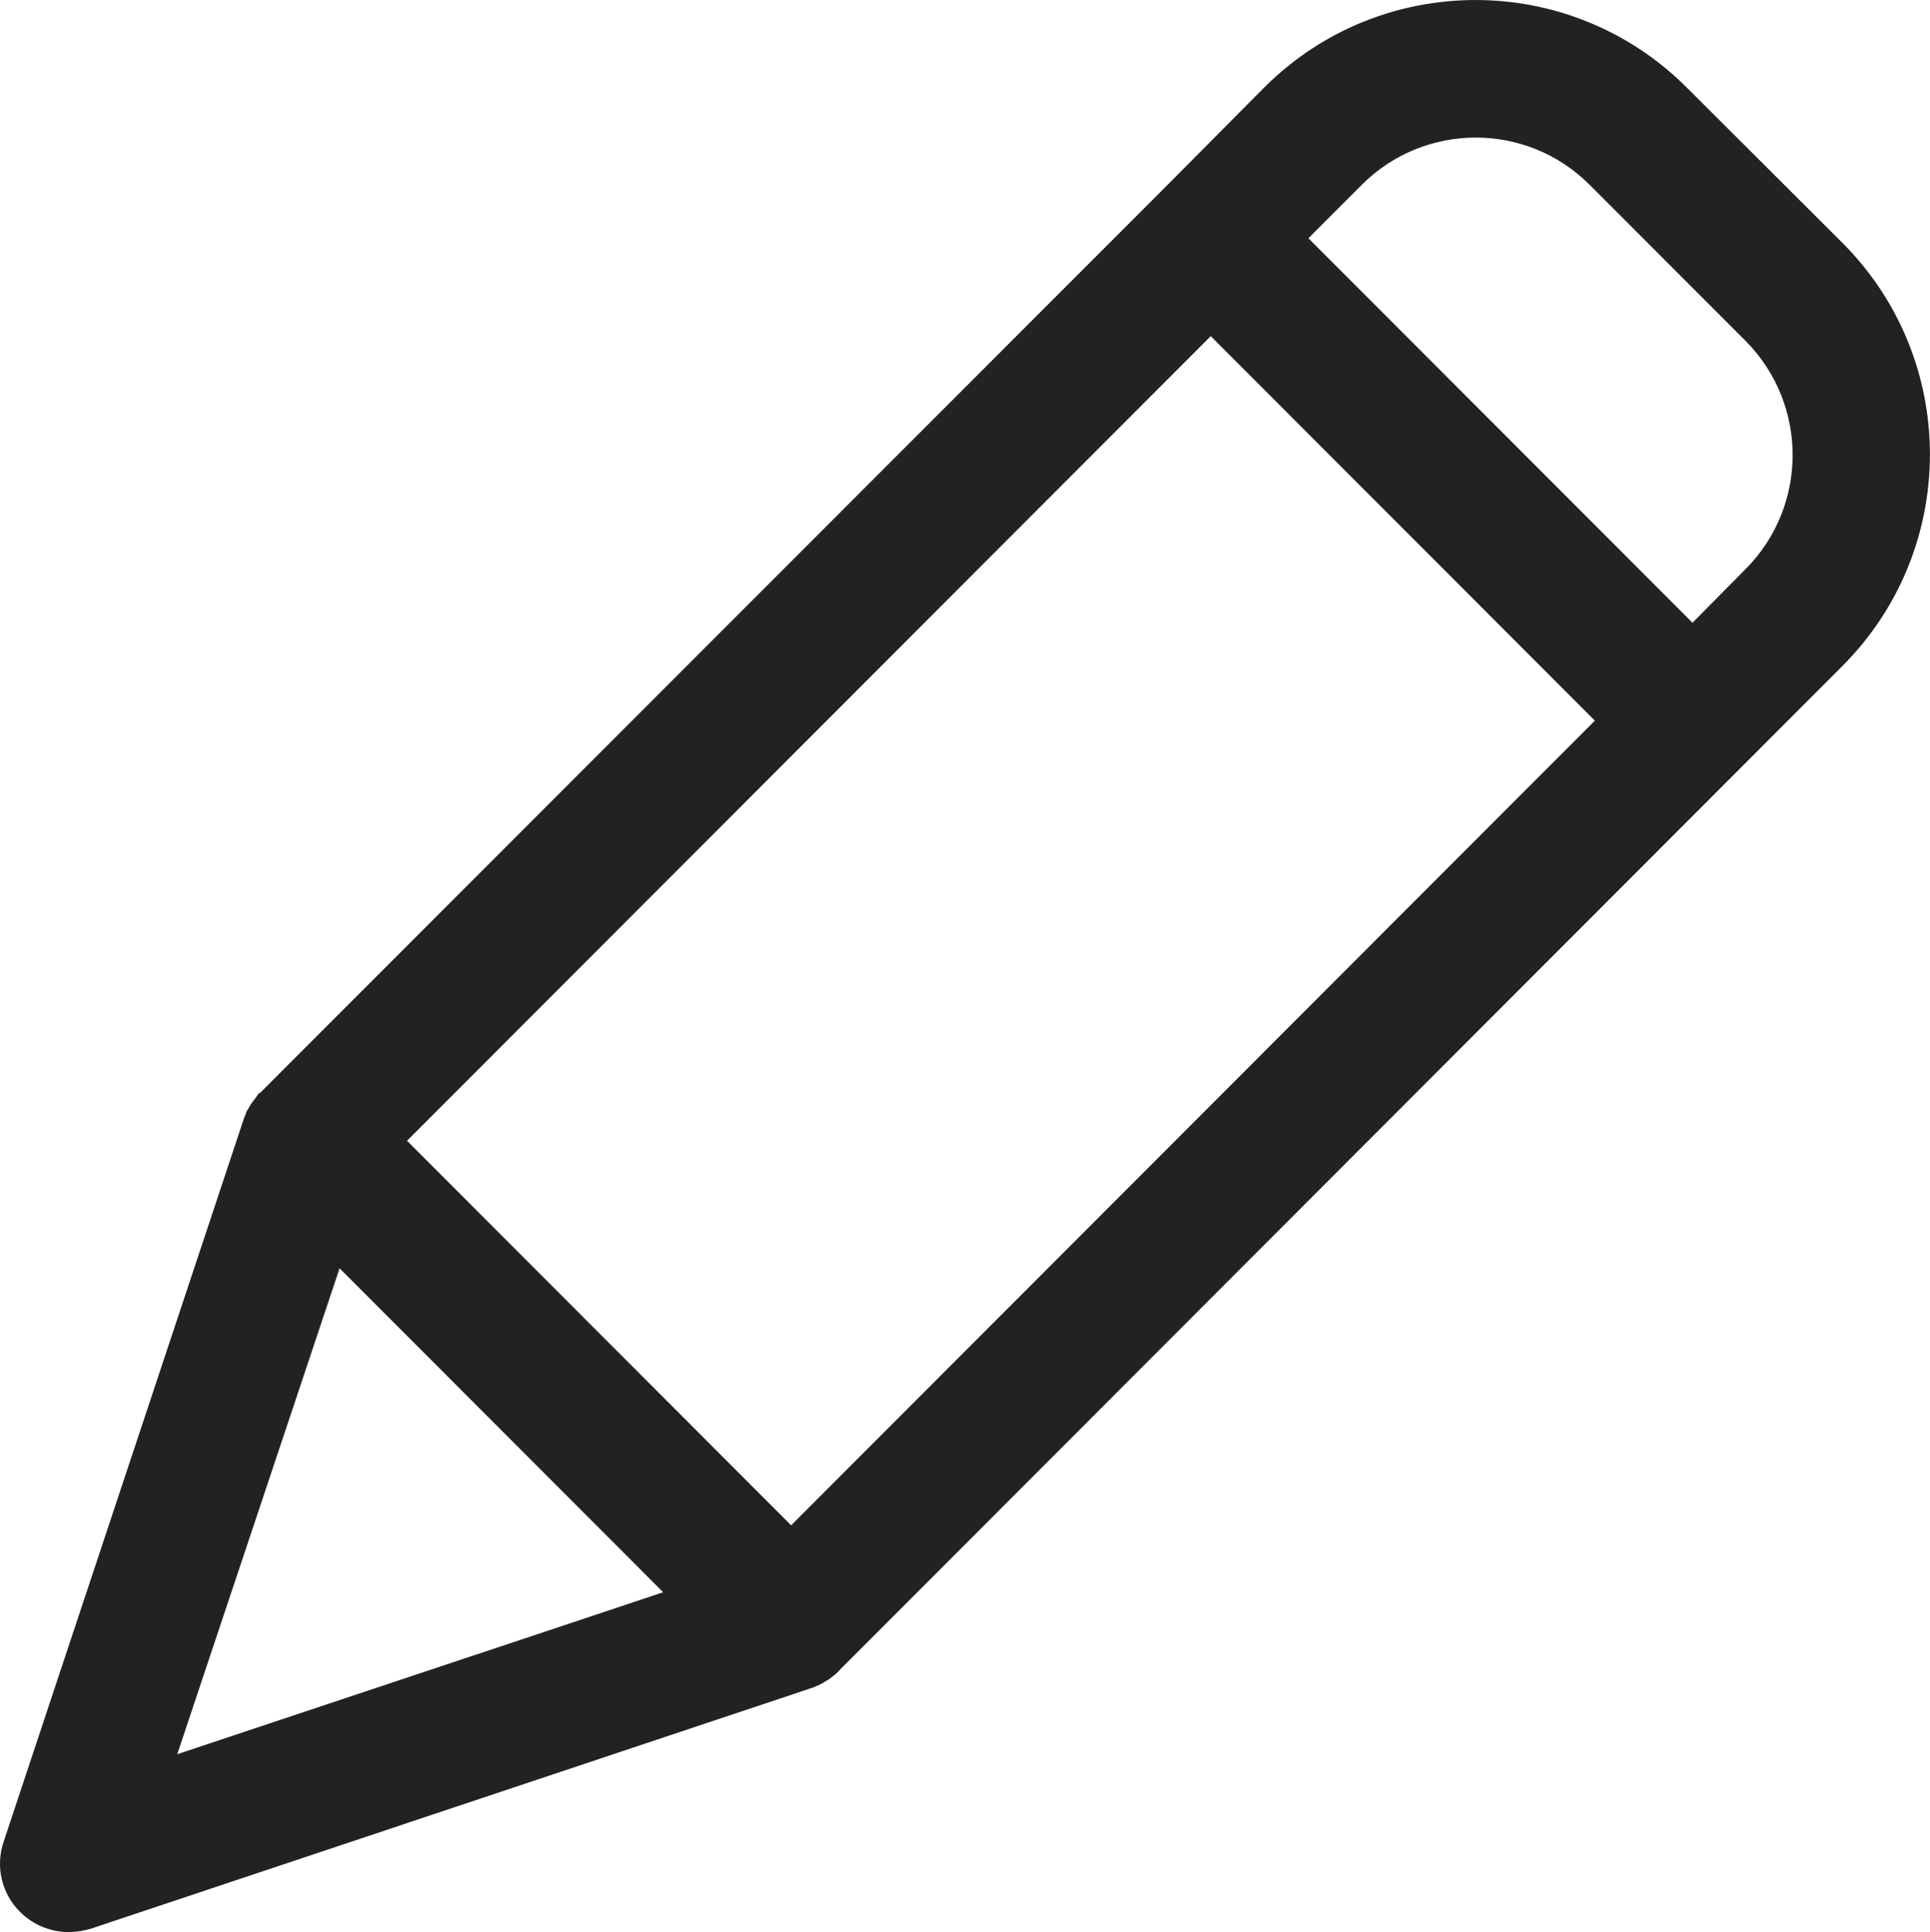
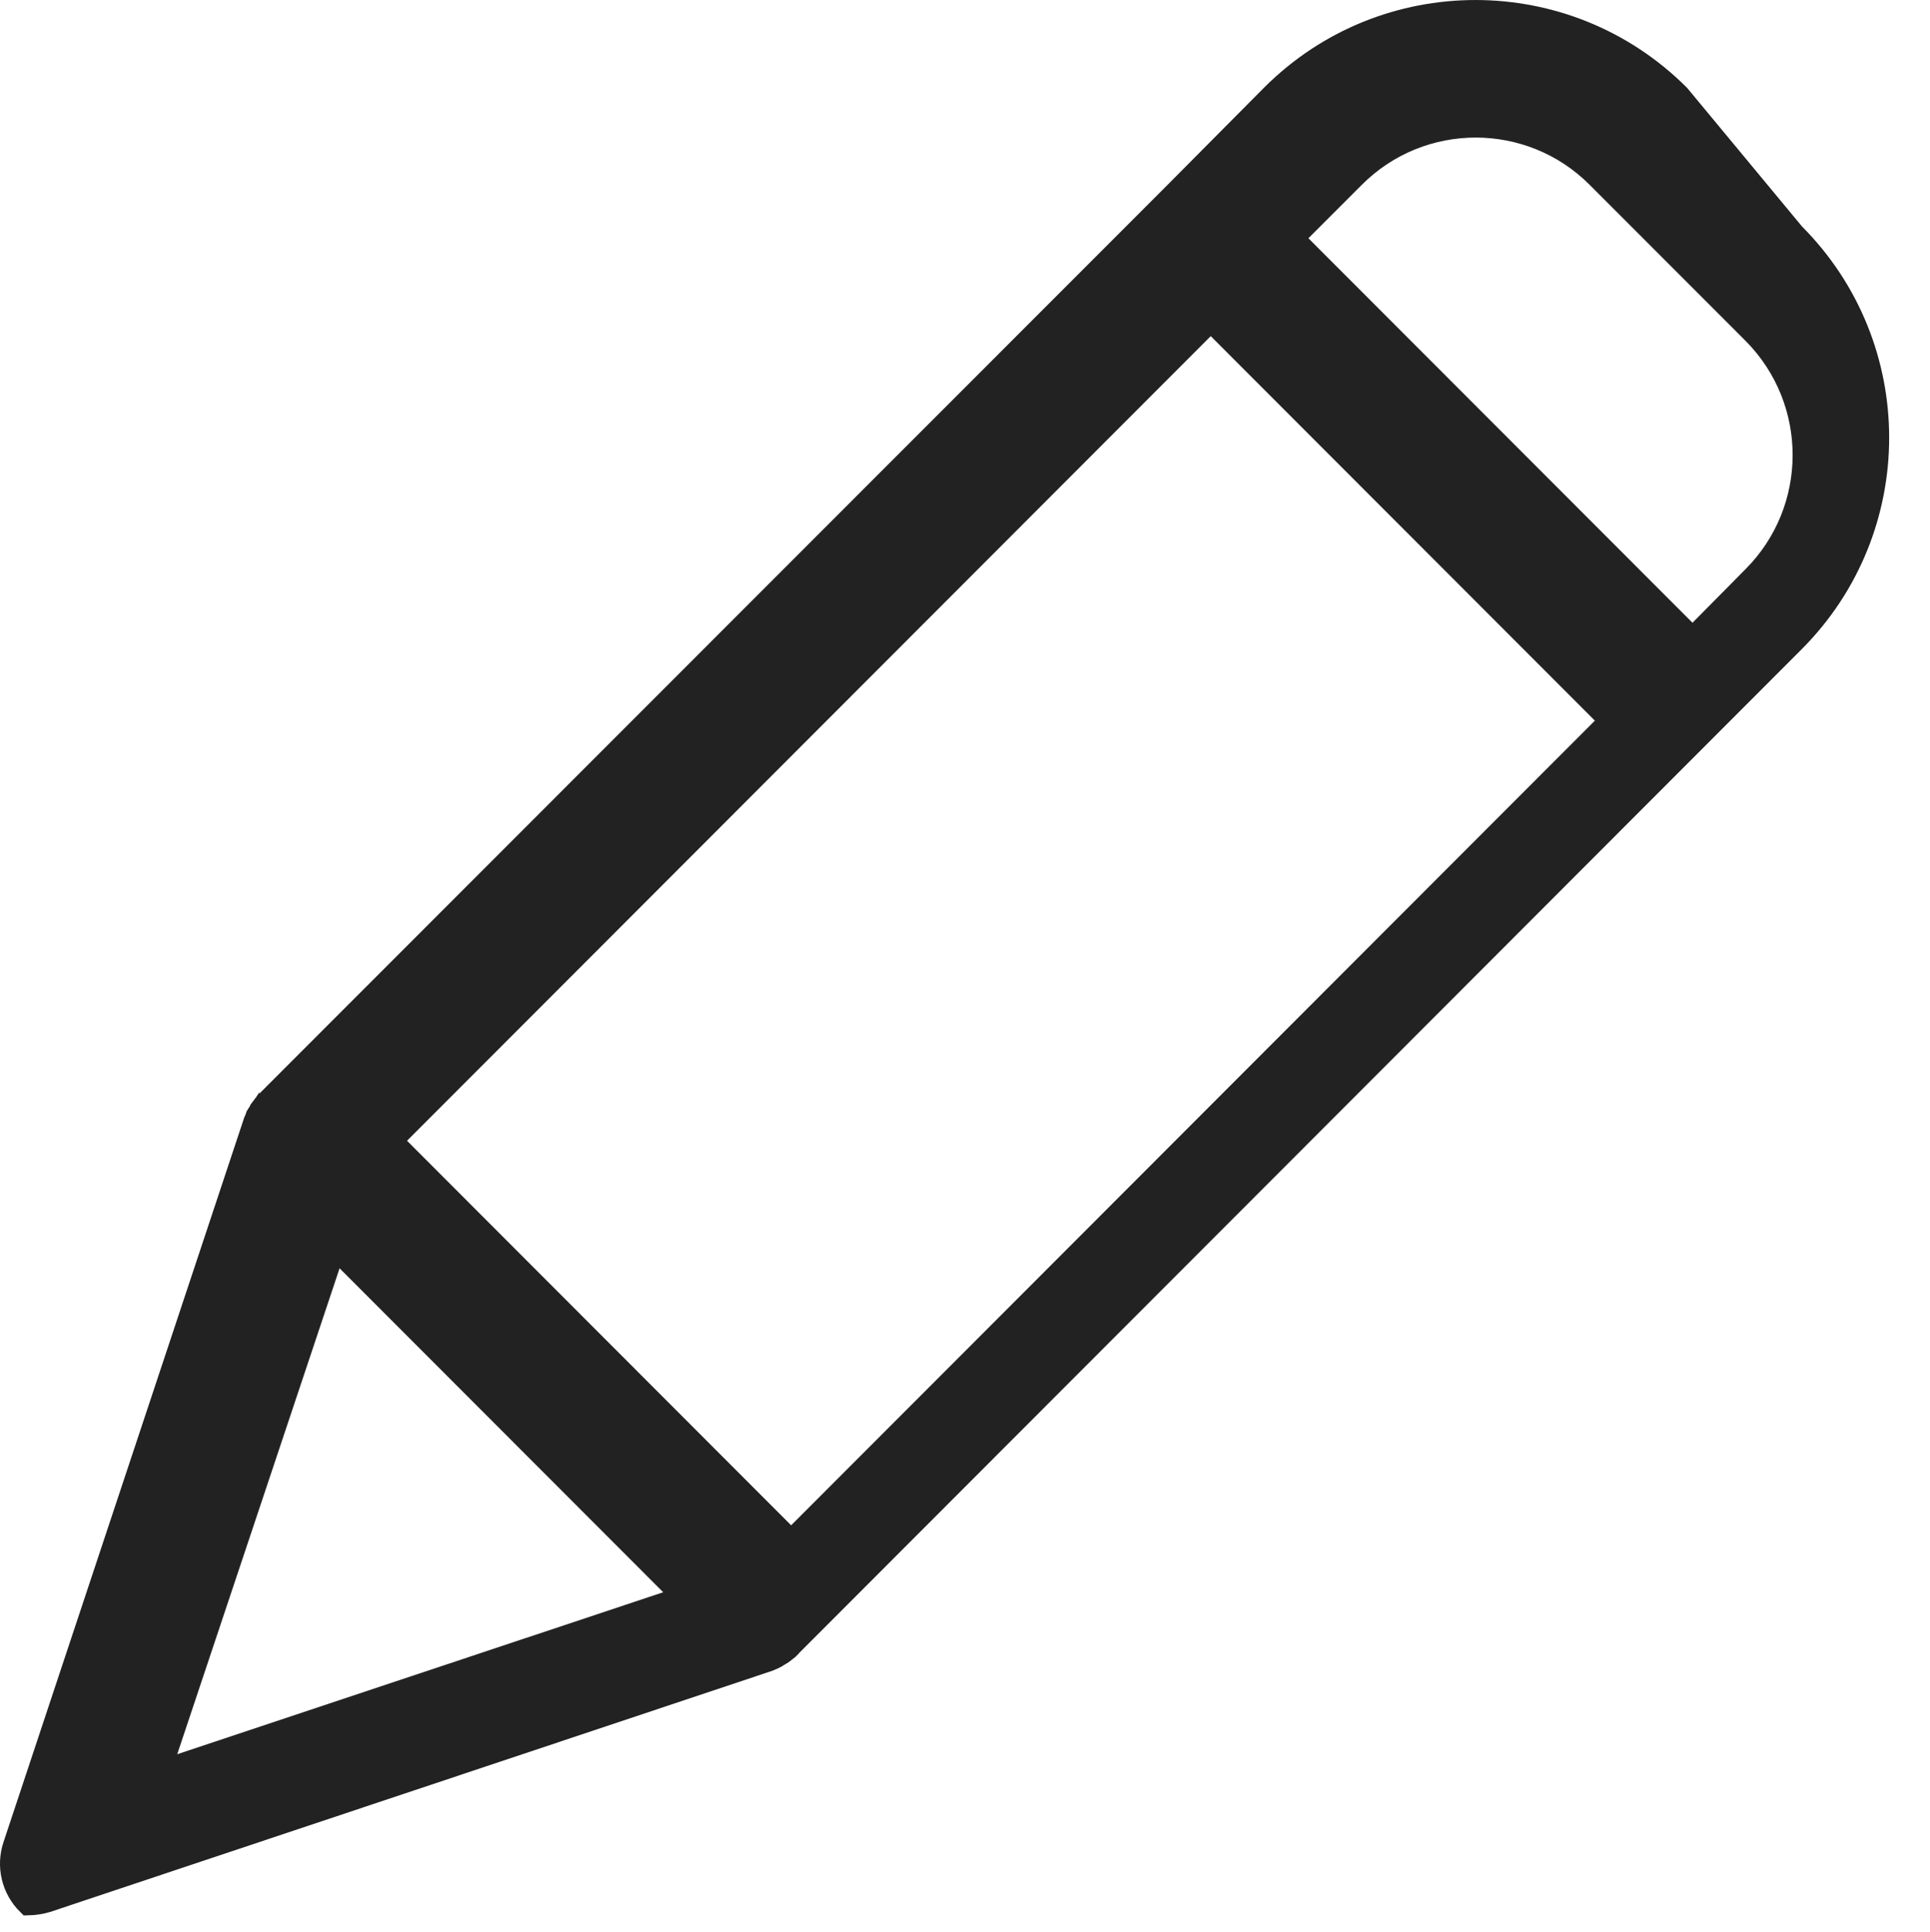
<svg xmlns="http://www.w3.org/2000/svg" version="1.1" id="Layer_1" x="0px" y="0px" width="42.467px" height="42.503px" viewBox="0 0 42.467 42.503" enable-background="new 0 0 42.467 42.503" xml:space="preserve">
-   <path fill="#222222" stroke="#222222" stroke-width="0.5" stroke-miterlimit="10" d="M36.938,2.102  c-2.472-2.469-6.473-2.469-8.944,0l-2.239,2.254L5.921,24.197L5.87,24.248c-0.012,0.013-0.012,0.025-0.024,0.025  c-0.025,0.038-0.063,0.076-0.089,0.113c0,0.014-0.013,0.014-0.013,0.025c-0.025,0.039-0.038,0.064-0.063,0.102  c-0.013,0.013-0.013,0.025-0.025,0.039c-0.012,0.037-0.024,0.063-0.038,0.101c0,0.013-0.012,0.013-0.012,0.025L0.317,40.594  c-0.155,0.453-0.037,0.955,0.304,1.291c0.239,0.236,0.562,0.369,0.897,0.368c0.138-0.003,0.273-0.024,0.405-0.063l15.89-5.305  c0.012,0,0.012,0,0.024-0.014c0.04-0.011,0.079-0.028,0.114-0.051c0.01-0.001,0.019-0.005,0.025-0.012  c0.038-0.025,0.088-0.051,0.126-0.076s0.076-0.063,0.114-0.089c0.013-0.013,0.025-0.013,0.025-0.025  c0.013-0.013,0.038-0.024,0.051-0.051l22.073-22.095c2.467-2.474,2.467-6.479,0-8.951L36.938,2.102z M17.408,33.908l-8.805-8.813  L26.641,7.041l8.805,8.812L17.408,33.908z M7.363,27.438l7.692,7.698l-11.551,3.85L7.363,27.438z M38.583,12.699l-1.341,1.355  l-8.806-8.813l1.354-1.354c1.481-1.481,3.882-1.481,5.363,0l3.441,3.443C40.065,8.82,40.061,11.218,38.583,12.699z" />
+   <path fill="#222222" stroke="#222222" stroke-width="0.5" stroke-miterlimit="10" d="M36.938,2.102  c-2.472-2.469-6.473-2.469-8.944,0l-2.239,2.254L5.921,24.197L5.87,24.248c-0.012,0.013-0.012,0.025-0.024,0.025  c-0.025,0.038-0.063,0.076-0.089,0.113c0,0.014-0.013,0.014-0.013,0.025c-0.025,0.039-0.038,0.064-0.063,0.102  c-0.013,0.013-0.013,0.025-0.025,0.039c-0.012,0.037-0.024,0.063-0.038,0.101c0,0.013-0.012,0.013-0.012,0.025L0.317,40.594  c-0.155,0.453-0.037,0.955,0.304,1.291c0.138-0.003,0.273-0.024,0.405-0.063l15.89-5.305  c0.012,0,0.012,0,0.024-0.014c0.04-0.011,0.079-0.028,0.114-0.051c0.01-0.001,0.019-0.005,0.025-0.012  c0.038-0.025,0.088-0.051,0.126-0.076s0.076-0.063,0.114-0.089c0.013-0.013,0.025-0.013,0.025-0.025  c0.013-0.013,0.038-0.024,0.051-0.051l22.073-22.095c2.467-2.474,2.467-6.479,0-8.951L36.938,2.102z M17.408,33.908l-8.805-8.813  L26.641,7.041l8.805,8.812L17.408,33.908z M7.363,27.438l7.692,7.698l-11.551,3.85L7.363,27.438z M38.583,12.699l-1.341,1.355  l-8.806-8.813l1.354-1.354c1.481-1.481,3.882-1.481,5.363,0l3.441,3.443C40.065,8.82,40.061,11.218,38.583,12.699z" />
</svg>